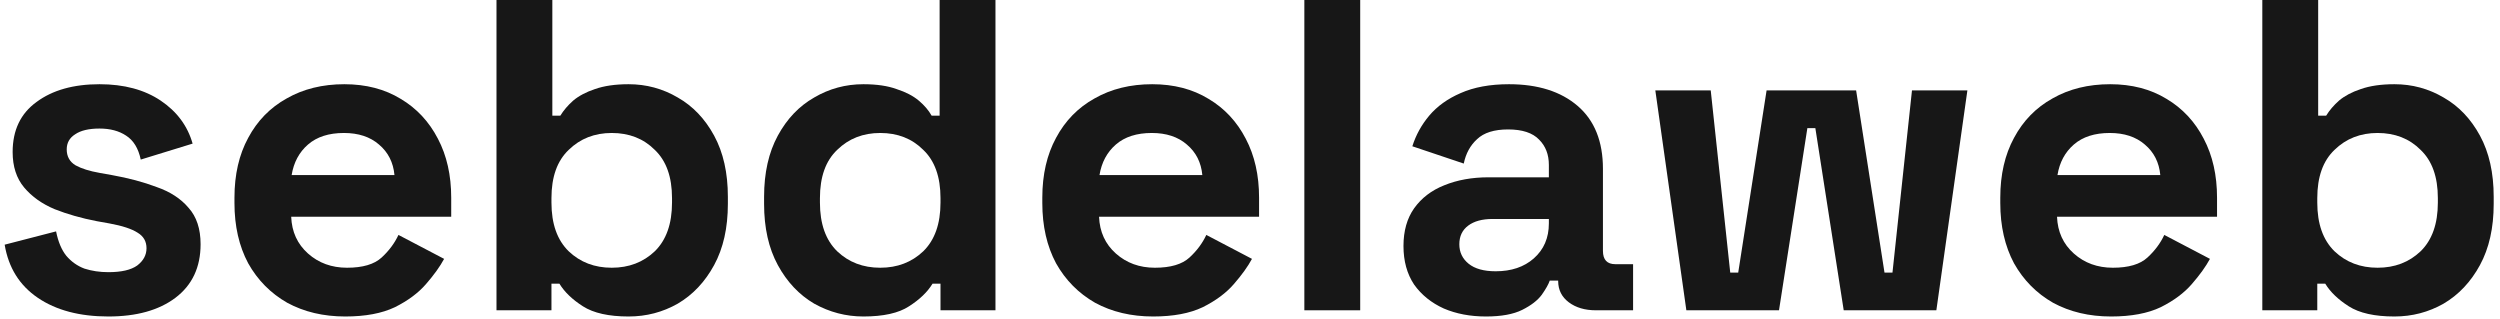
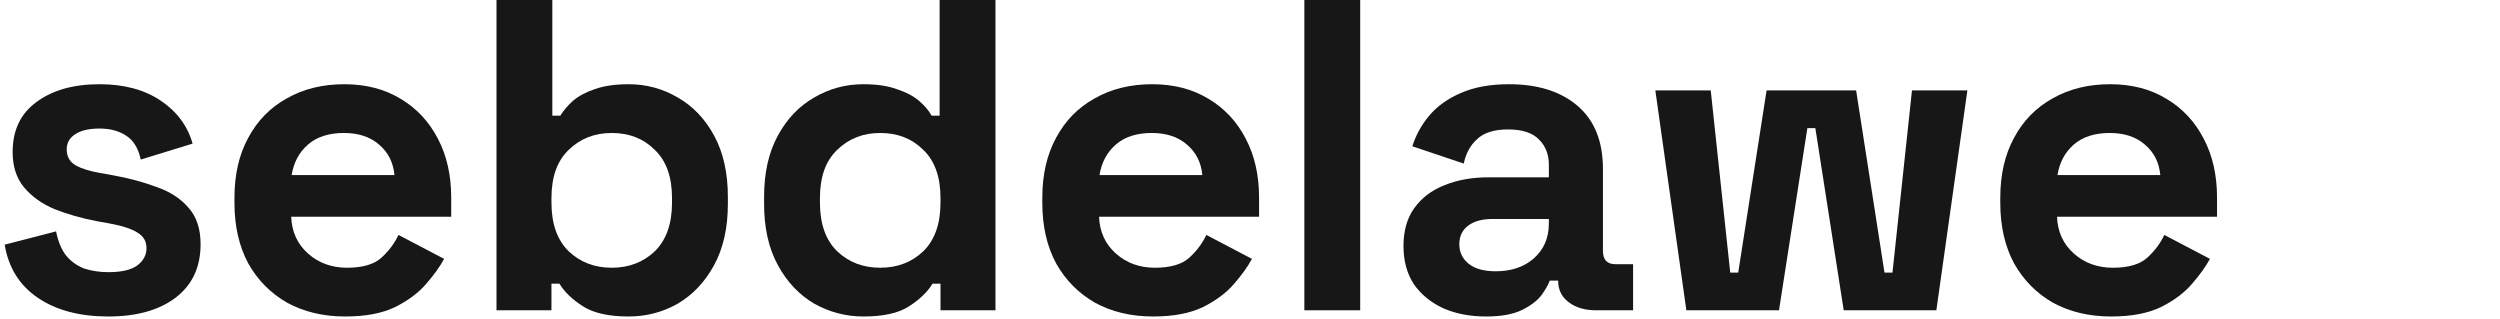
<svg xmlns="http://www.w3.org/2000/svg" width="282" height="36" viewBox="0 0 282 36" fill="none">
-   <path d="M270.089 35.7C267.856 35.7 266.139 35.317 264.939 34.55C263.739 33.783 262.856 32.933 262.289 32H261.389V35H255.189V0H261.49V13.05H262.389C262.756 12.45 263.239 11.883 263.839 11.35C264.473 10.817 265.289 10.383 266.289 10.05C267.323 9.683 268.589 9.5 270.089 9.5C272.089 9.5 273.939 10 275.639 11C277.339 11.967 278.706 13.4 279.74 15.3C280.773 17.2 281.289 19.5 281.289 22.2V23C281.289 25.7 280.773 28 279.74 29.9C278.706 31.8 277.339 33.25 275.639 34.25C273.939 35.217 272.089 35.7 270.089 35.7ZM268.189 30.2C270.123 30.2 271.739 29.583 273.039 28.35C274.339 27.083 274.99 25.25 274.99 22.85V22.35C274.99 19.95 274.339 18.133 273.039 16.9C271.773 15.633 270.156 15 268.189 15C266.256 15 264.639 15.633 263.339 16.9C262.039 18.133 261.389 19.95 261.389 22.35V22.85C261.389 25.25 262.039 27.083 263.339 28.35C264.639 29.583 266.256 30.2 268.189 30.2Z" fill="#171717" />
  <path d="M238.132 35.7C235.665 35.7 233.482 35.183 231.582 34.15C229.715 33.083 228.249 31.6 227.182 29.7C226.149 27.767 225.632 25.5 225.632 22.9V22.3C225.632 19.7 226.149 17.45 227.182 15.55C228.215 13.617 229.665 12.133 231.532 11.1C233.399 10.033 235.565 9.5 238.032 9.5C240.465 9.5 242.582 10.05 244.382 11.15C246.182 12.217 247.582 13.717 248.582 15.65C249.582 17.55 250.082 19.767 250.082 22.3V24.45H232.032C232.099 26.15 232.732 27.533 233.932 28.6C235.132 29.667 236.599 30.2 238.332 30.2C240.099 30.2 241.399 29.817 242.232 29.05C243.065 28.283 243.699 27.433 244.132 26.5L249.282 29.2C248.815 30.067 248.132 31.017 247.232 32.05C246.365 33.05 245.199 33.917 243.732 34.65C242.265 35.35 240.399 35.7 238.132 35.7ZM232.082 19.75H243.682C243.549 18.317 242.965 17.167 241.932 16.3C240.932 15.433 239.615 15 237.982 15C236.282 15 234.932 15.433 233.932 16.3C232.932 17.167 232.315 18.317 232.082 19.75Z" fill="#171717" />
  <path d="M190.221 35L186.721 10.2H192.971L195.171 30.75H196.071L199.271 10.2H209.371L212.571 30.75H213.471L215.671 10.2H221.921L218.421 35H207.971L204.771 14.45H203.871L200.671 35H190.221Z" fill="#171717" />
  <path d="M167.612 35.7C165.845 35.7 164.262 35.4 162.862 34.8C161.462 34.167 160.345 33.267 159.512 32.1C158.712 30.9 158.312 29.45 158.312 27.75C158.312 26.05 158.712 24.633 159.512 23.5C160.345 22.333 161.479 21.467 162.912 20.9C164.379 20.3 166.045 20 167.912 20H174.712V18.6C174.712 17.433 174.345 16.483 173.612 15.75C172.879 14.983 171.712 14.6 170.112 14.6C168.545 14.6 167.379 14.967 166.612 15.7C165.845 16.4 165.345 17.317 165.112 18.45L159.312 16.5C159.712 15.233 160.345 14.083 161.212 13.05C162.112 11.983 163.295 11.133 164.762 10.5C166.262 9.833 168.079 9.5 170.212 9.5C173.479 9.5 176.062 10.317 177.962 11.95C179.862 13.583 180.812 15.95 180.812 19.05V28.3C180.812 29.3 181.279 29.8 182.212 29.8H184.212V35H180.012C178.779 35 177.762 34.7 176.962 34.1C176.162 33.5 175.762 32.7 175.762 31.7V31.65H174.812C174.679 32.05 174.379 32.583 173.912 33.25C173.445 33.883 172.712 34.45 171.712 34.95C170.712 35.45 169.345 35.7 167.612 35.7ZM168.712 30.6C170.479 30.6 171.912 30.117 173.012 29.15C174.145 28.15 174.712 26.833 174.712 25.2V24.7H168.362C167.195 24.7 166.279 24.95 165.612 25.45C164.945 25.95 164.612 26.65 164.612 27.55C164.612 28.45 164.962 29.183 165.662 29.75C166.362 30.317 167.379 30.6 168.712 30.6Z" fill="#171717" />
  <path d="M147.131 35V0H153.431V35H147.131Z" fill="#171717" />
  <path d="M130.073 35.7C127.607 35.7 125.423 35.183 123.523 34.15C121.657 33.083 120.19 31.6 119.123 29.7C118.09 27.767 117.573 25.5 117.573 22.9V22.3C117.573 19.7 118.09 17.45 119.123 15.55C120.157 13.617 121.607 12.133 123.473 11.1C125.34 10.033 127.507 9.5 129.973 9.5C132.407 9.5 134.523 10.05 136.323 11.15C138.123 12.217 139.523 13.717 140.523 15.65C141.523 17.55 142.023 19.767 142.023 22.3V24.45H123.973C124.04 26.15 124.673 27.533 125.873 28.6C127.073 29.667 128.54 30.2 130.273 30.2C132.04 30.2 133.34 29.817 134.173 29.05C135.007 28.283 135.64 27.433 136.073 26.5L141.223 29.2C140.757 30.067 140.073 31.017 139.173 32.05C138.307 33.05 137.14 33.917 135.673 34.65C134.207 35.35 132.34 35.7 130.073 35.7ZM124.023 19.75H135.623C135.49 18.317 134.907 17.167 133.873 16.3C132.873 15.433 131.557 15 129.923 15C128.223 15 126.873 15.433 125.873 16.3C124.873 17.167 124.257 18.317 124.023 19.75Z" fill="#171717" />
  <path d="M97.389 35.7C95.422 35.7 93.572 35.217 91.839 34.25C90.139 33.25 88.772 31.8 87.739 29.9C86.705 28 86.189 25.7 86.189 23V22.2C86.189 19.5 86.705 17.2 87.739 15.3C88.772 13.4 90.139 11.967 91.839 11C93.539 10 95.389 9.5 97.389 9.5C98.889 9.5 100.139 9.683 101.139 10.05C102.172 10.383 103.005 10.817 103.639 11.35C104.272 11.883 104.755 12.45 105.089 13.05H105.989V0H112.289V35H106.089V32H105.189C104.622 32.933 103.739 33.783 102.539 34.55C101.372 35.317 99.655 35.7 97.389 35.7ZM99.289 30.2C101.222 30.2 102.839 29.583 104.139 28.35C105.439 27.083 106.089 25.25 106.089 22.85V22.35C106.089 19.95 105.439 18.133 104.139 16.9C102.872 15.633 101.255 15 99.289 15C97.355 15 95.739 15.633 94.439 16.9C93.139 18.133 92.489 19.95 92.489 22.35V22.85C92.489 25.25 93.139 27.083 94.439 28.35C95.739 29.583 97.355 30.2 99.289 30.2Z" fill="#171717" />
  <path d="M70.904 35.7C68.671 35.7 66.954 35.317 65.754 34.55C64.554 33.783 63.67 32.933 63.104 32H62.204V35H56.004V0H62.304V13.05H63.204C63.571 12.45 64.054 11.883 64.654 11.35C65.287 10.817 66.104 10.383 67.104 10.05C68.137 9.683 69.404 9.5 70.904 9.5C72.904 9.5 74.754 10 76.454 11C78.154 11.967 79.521 13.4 80.554 15.3C81.587 17.2 82.104 19.5 82.104 22.2V23C82.104 25.7 81.587 28 80.554 29.9C79.521 31.8 78.154 33.25 76.454 34.25C74.754 35.217 72.904 35.7 70.904 35.7ZM69.004 30.2C70.937 30.2 72.554 29.583 73.854 28.35C75.154 27.083 75.804 25.25 75.804 22.85V22.35C75.804 19.95 75.154 18.133 73.854 16.9C72.587 15.633 70.971 15 69.004 15C67.071 15 65.454 15.633 64.154 16.9C62.854 18.133 62.204 19.95 62.204 22.35V22.85C62.204 25.25 62.854 27.083 64.154 28.35C65.454 29.583 67.071 30.2 69.004 30.2Z" fill="#171717" />
  <path d="M38.947 35.7C36.48 35.7 34.297 35.183 32.397 34.15C30.53 33.083 29.063 31.6 27.997 29.7C26.963 27.767 26.447 25.5 26.447 22.9V22.3C26.447 19.7 26.963 17.45 27.997 15.55C29.03 13.617 30.48 12.133 32.347 11.1C34.213 10.033 36.38 9.5 38.847 9.5C41.28 9.5 43.397 10.05 45.197 11.15C46.996 12.217 48.397 13.717 49.397 15.65C50.397 17.55 50.897 19.767 50.897 22.3V24.45H32.847C32.913 26.15 33.547 27.533 34.746 28.6C35.947 29.667 37.413 30.2 39.147 30.2C40.913 30.2 42.213 29.817 43.047 29.05C43.88 28.283 44.513 27.433 44.947 26.5L50.097 29.2C49.63 30.067 48.947 31.017 48.047 32.05C47.18 33.05 46.013 33.917 44.547 34.65C43.08 35.35 41.213 35.7 38.947 35.7ZM32.897 19.75H44.496C44.363 18.317 43.78 17.167 42.746 16.3C41.746 15.433 40.43 15 38.797 15C37.097 15 35.746 15.433 34.746 16.3C33.746 17.167 33.13 18.317 32.897 19.75Z" fill="#171717" />
  <path d="M12.226 35.7C8.993 35.7 6.343 35 4.276 33.6C2.209 32.2 0.959 30.2 0.526 27.6L6.326 26.1C6.559 27.267 6.943 28.183 7.476 28.85C8.043 29.517 8.726 30 9.526 30.3C10.359 30.567 11.259 30.7 12.226 30.7C13.693 30.7 14.776 30.45 15.476 29.95C16.176 29.417 16.526 28.767 16.526 28C16.526 27.233 16.192 26.65 15.526 26.25C14.859 25.817 13.793 25.467 12.326 25.2L10.926 24.95C9.193 24.617 7.609 24.167 6.176 23.6C4.743 23 3.593 22.183 2.726 21.15C1.859 20.117 1.426 18.783 1.426 17.15C1.426 14.683 2.326 12.8 4.126 11.5C5.926 10.167 8.293 9.5 11.226 9.5C13.993 9.5 16.293 10.117 18.126 11.35C19.959 12.583 21.159 14.2 21.726 16.2L15.876 18C15.609 16.733 15.059 15.833 14.226 15.3C13.426 14.767 12.426 14.5 11.226 14.5C10.026 14.5 9.109 14.717 8.476 15.15C7.843 15.55 7.526 16.117 7.526 16.85C7.526 17.65 7.859 18.25 8.526 18.65C9.193 19.017 10.093 19.3 11.226 19.5L12.626 19.75C14.493 20.083 16.176 20.533 17.676 21.1C19.209 21.633 20.409 22.417 21.276 23.45C22.176 24.45 22.626 25.817 22.626 27.55C22.626 30.15 21.676 32.167 19.776 33.6C17.909 35 15.393 35.7 12.226 35.7Z" fill="#171717" />
</svg>